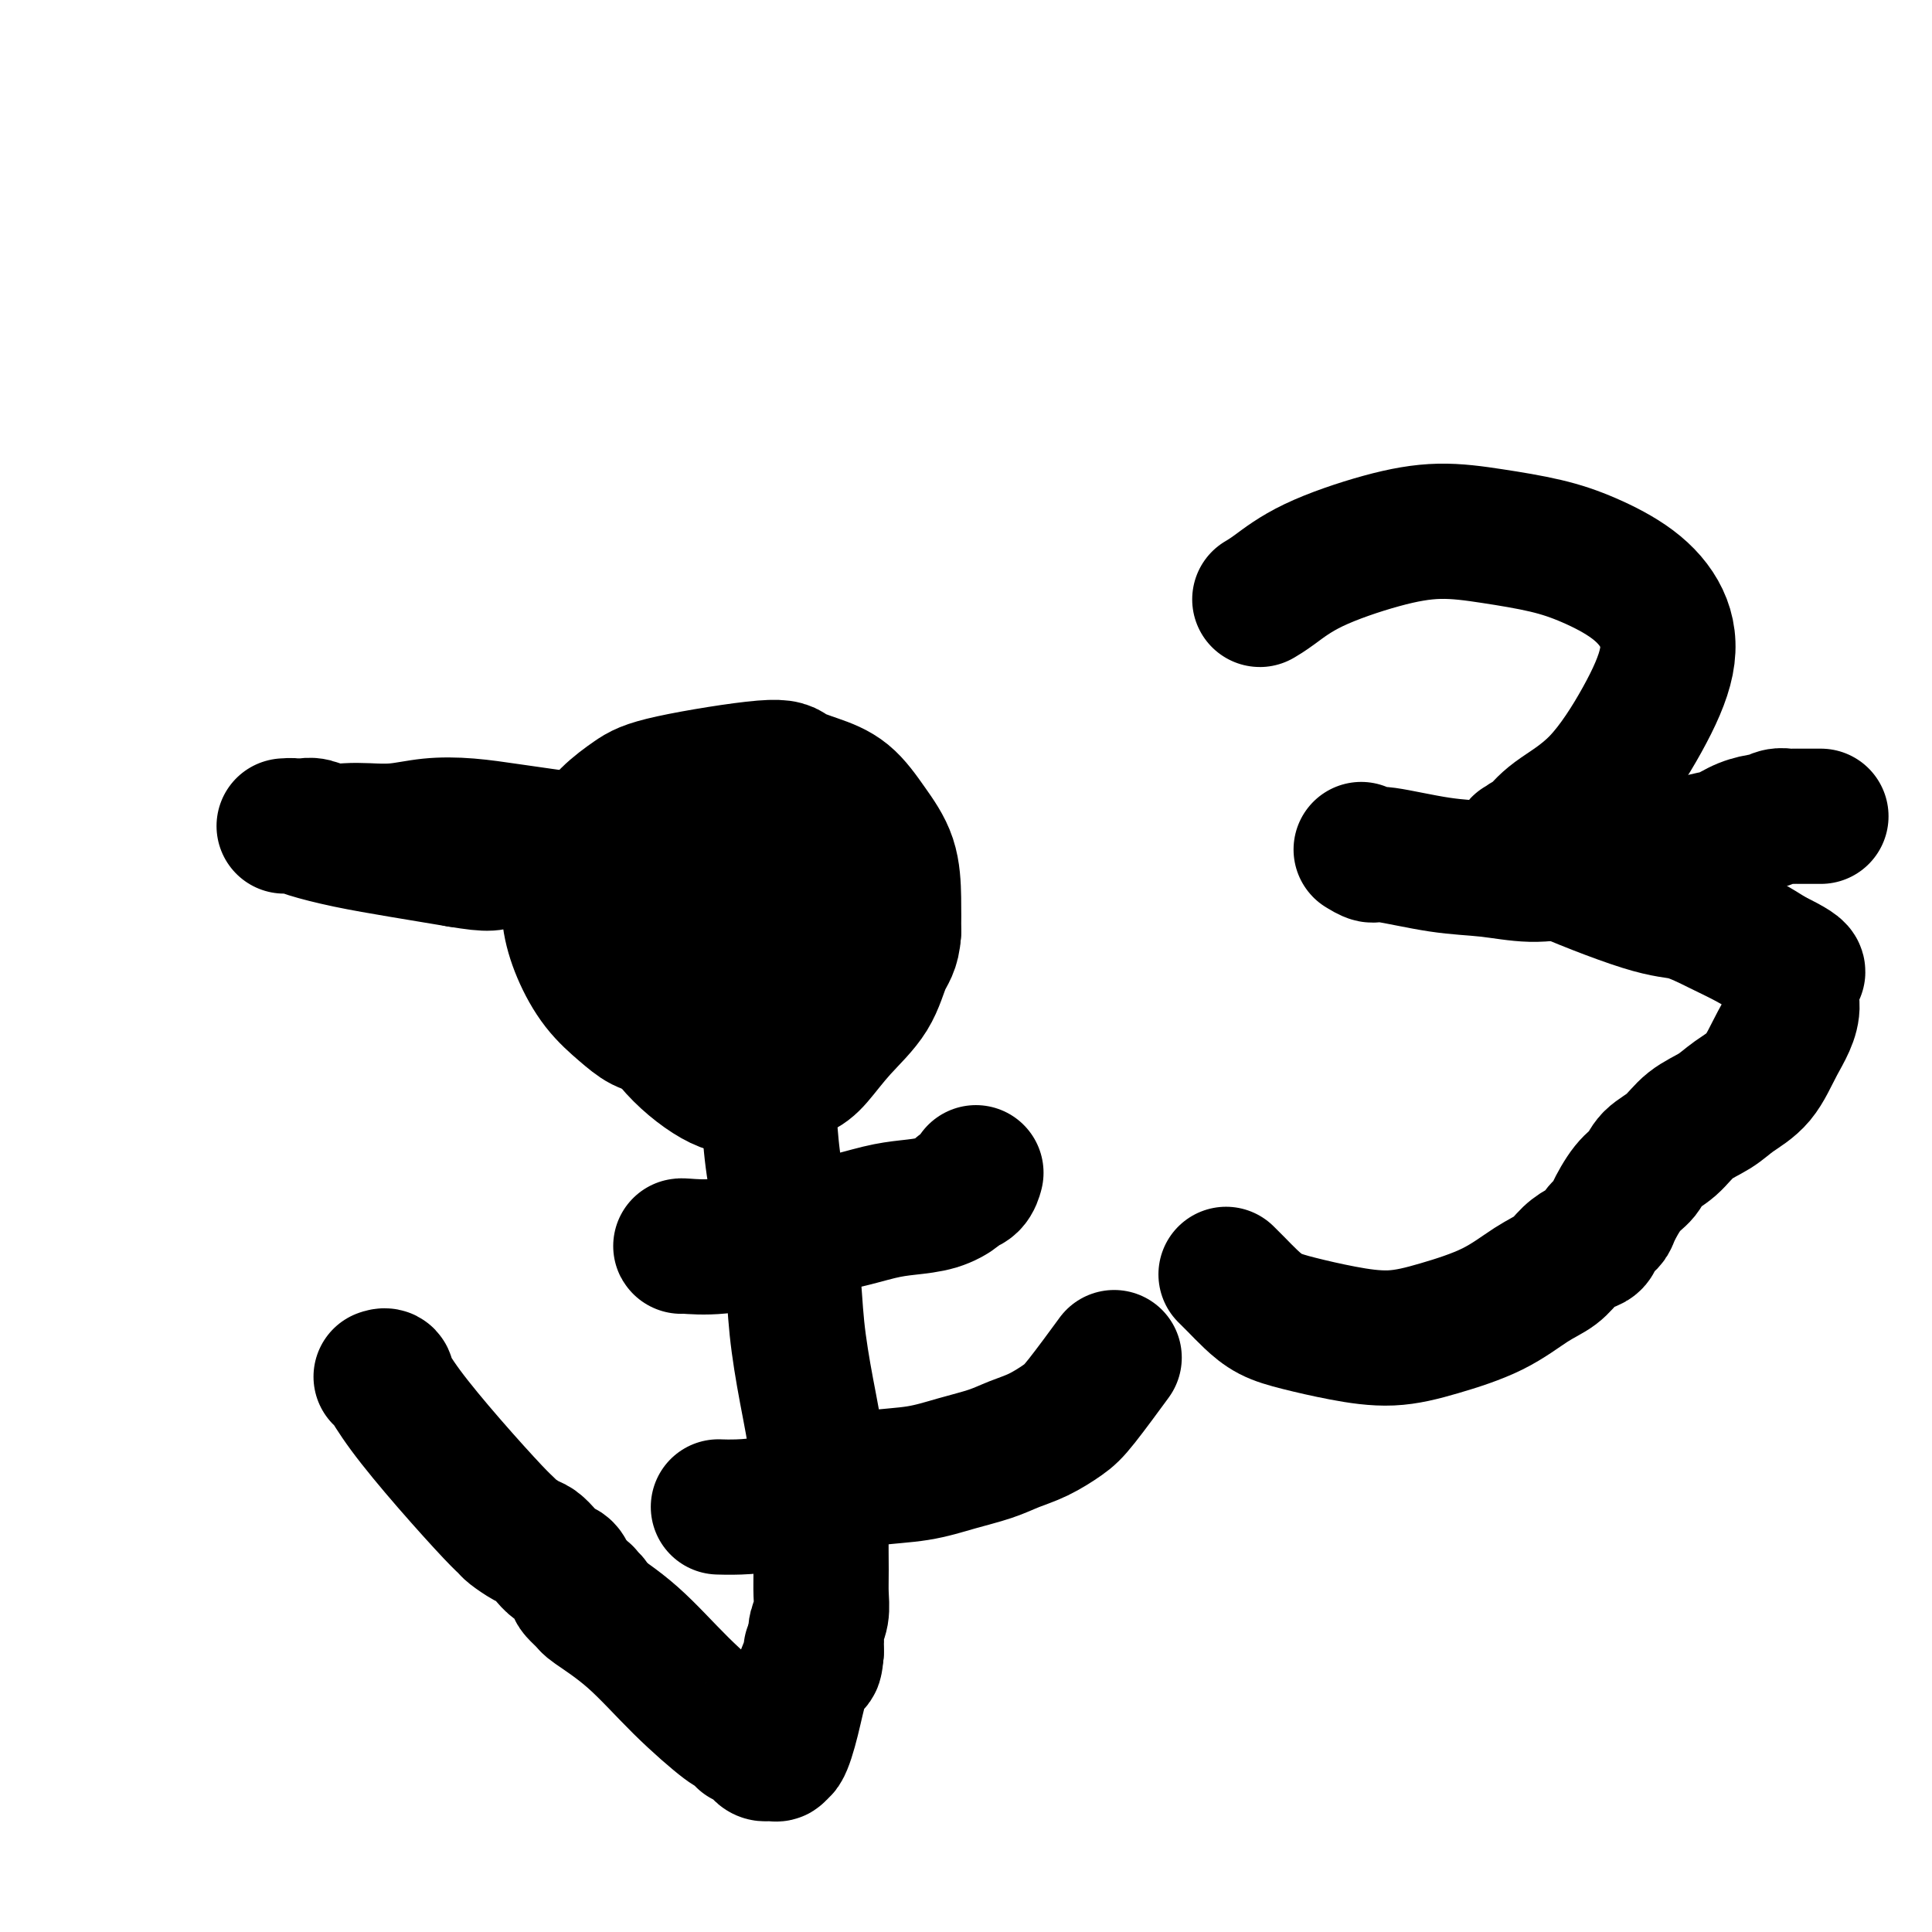
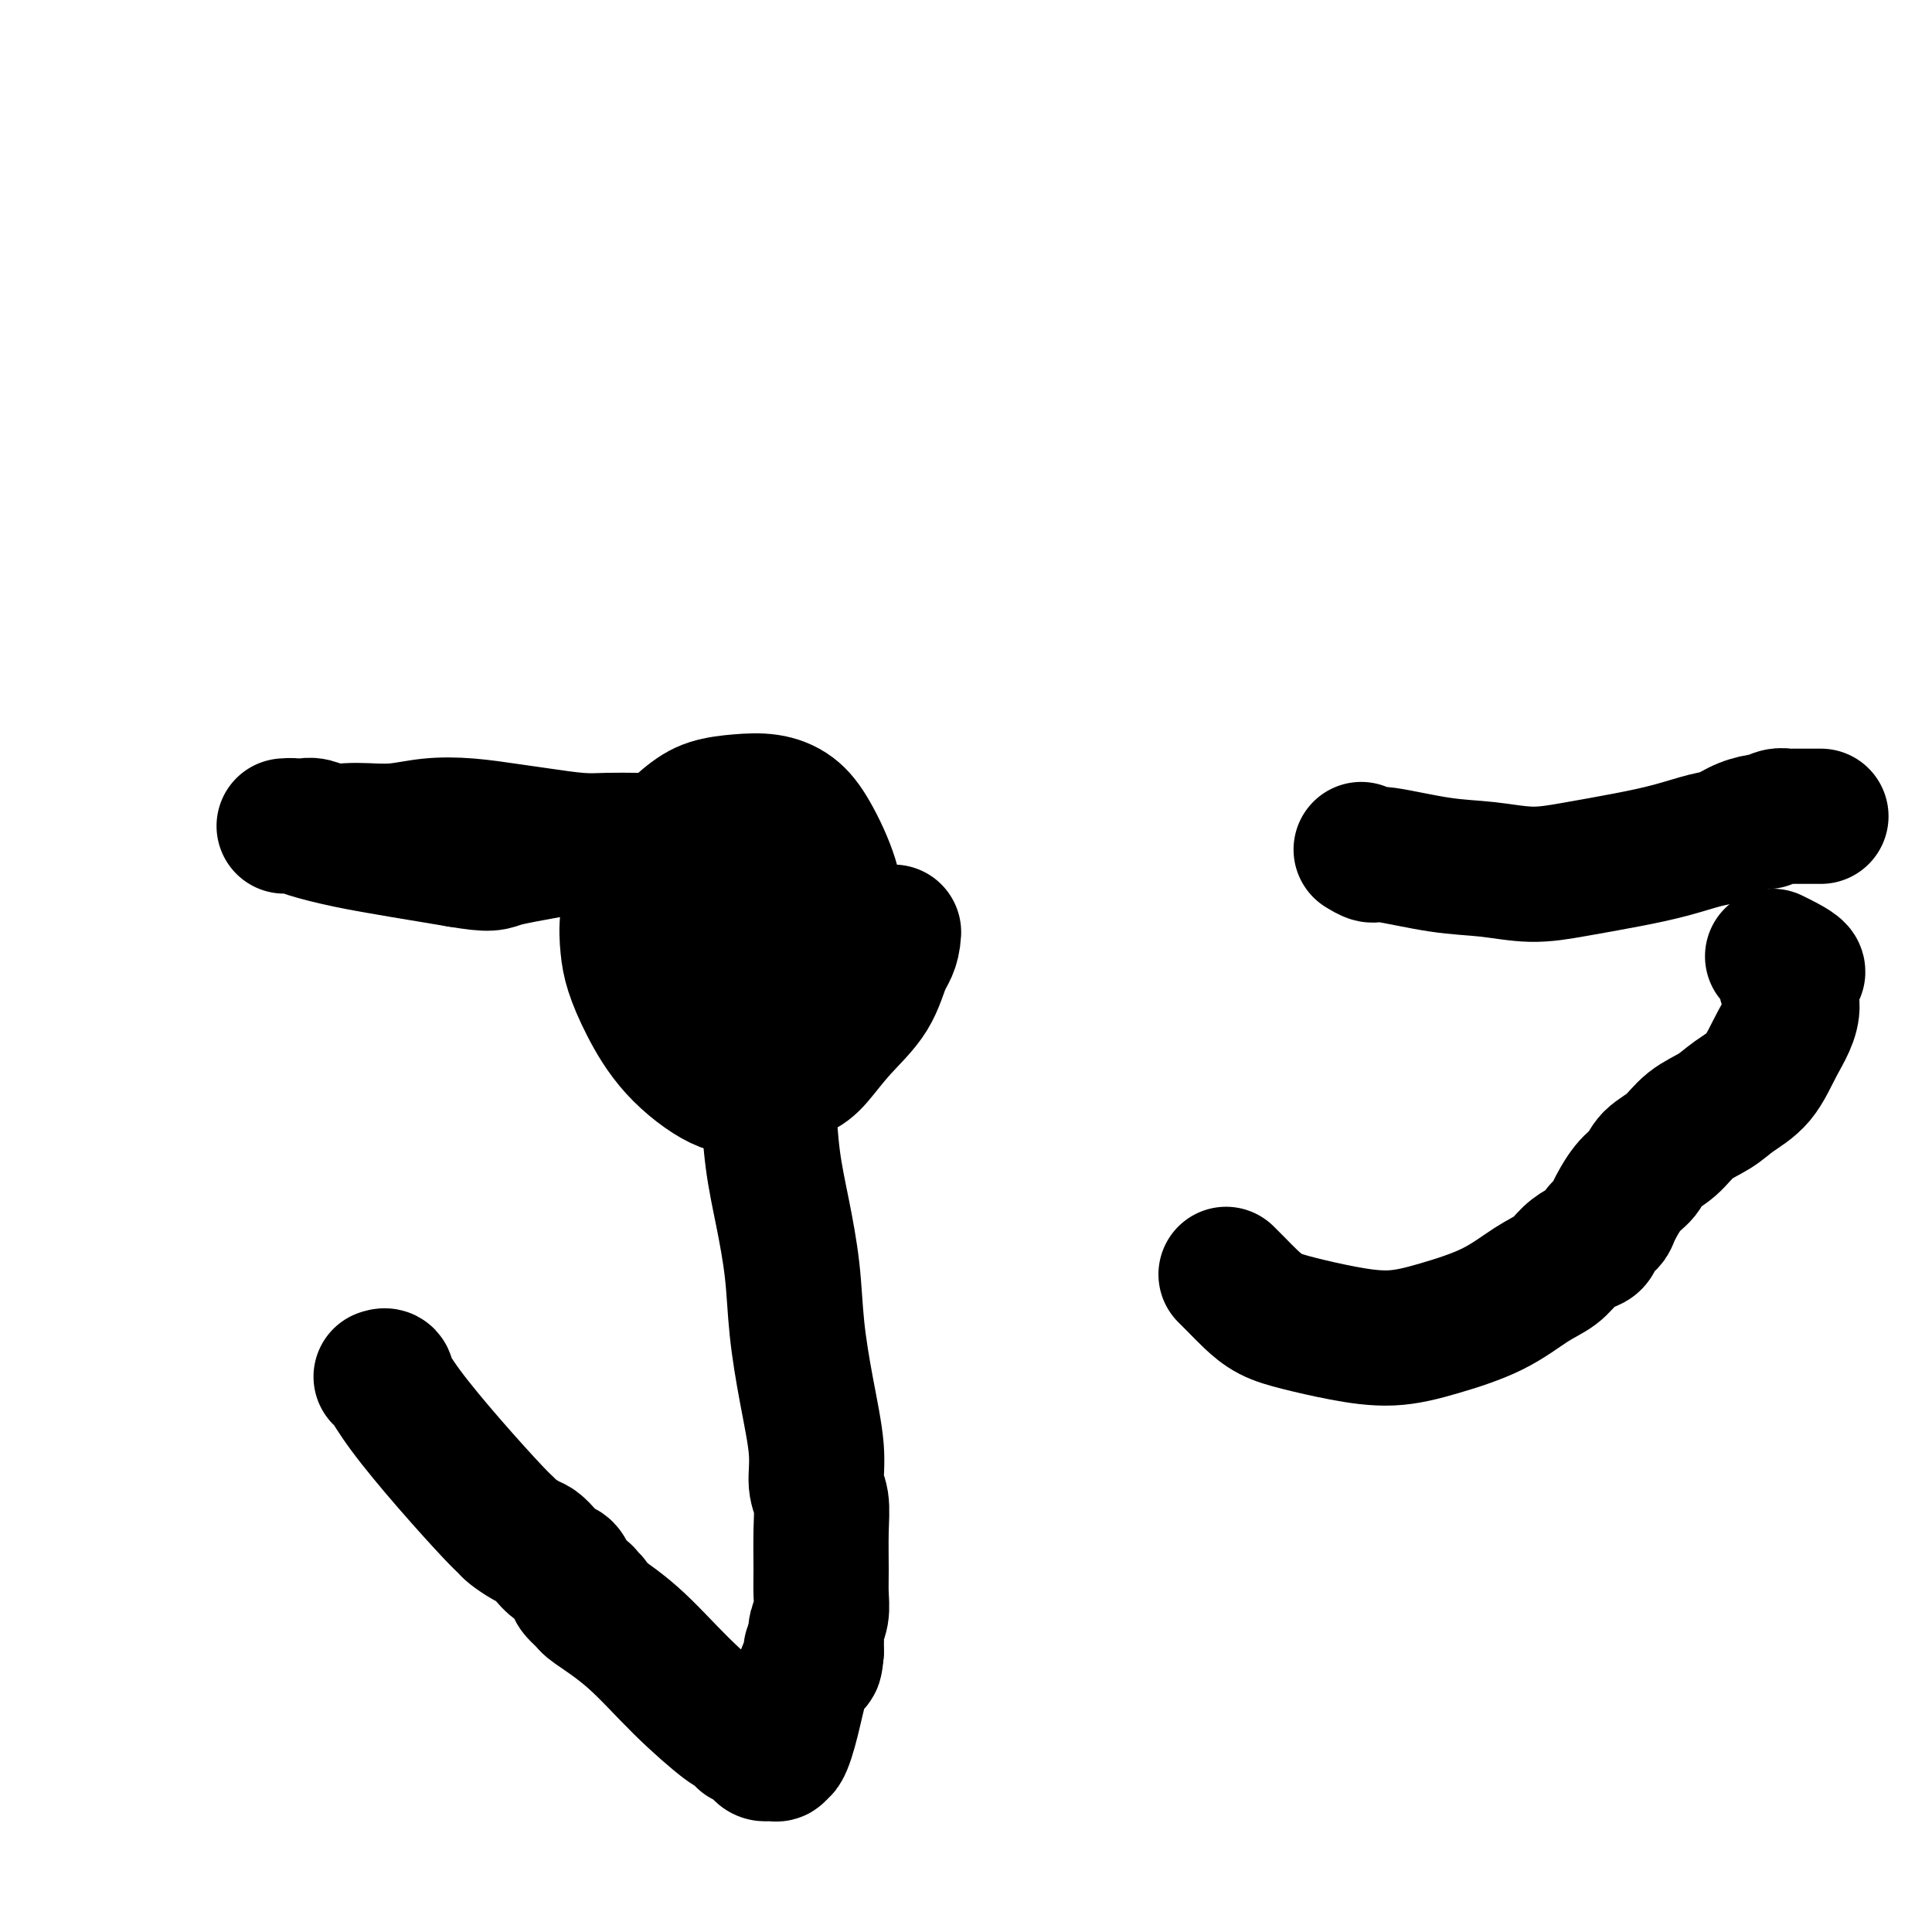
<svg xmlns="http://www.w3.org/2000/svg" viewBox="0 0 400 400" version="1.1">
  <g fill="none" stroke="#000000" stroke-width="28" stroke-linecap="round" stroke-linejoin="round">
    <path d="M151,222c0.000,0.000 0.000,0.000 0,0c0.000,0.000 0.000,-0.000 0,0c0.000,0.000 0.000,0.000 0,0c0.000,0.000 -0.000,0.000 0,0c0.000,-0.000 0.000,0.000 0,0c0.000,-0.000 0.000,0.000 0,0" />
-     <path d="M153,214c0.000,0.000 0.000,0.000 0,0c-0.000,-0.000 -0.000,-0.000 0,0c0.000,0.000 0.001,0.000 0,0c-0.001,-0.000 -0.002,-0.000 0,0c0.002,0.000 0.009,0.001 0,0c-0.009,-0.001 -0.032,-0.004 0,0c0.032,0.004 0.119,0.013 -1,0c-1.119,-0.013 -3.446,-0.050 -6,0c-2.554,0.050 -5.337,0.186 -7,0c-1.663,-0.186 -2.206,-0.694 -3,-1c-0.794,-0.306 -1.838,-0.411 -3,-1c-1.162,-0.589 -2.441,-1.661 -4,-3c-1.559,-1.339 -3.397,-2.944 -5,-5c-1.603,-2.056 -2.971,-4.562 -4,-7c-1.029,-2.438 -1.719,-4.809 -2,-7c-0.281,-2.191 -0.155,-4.204 0,-6c0.155,-1.796 0.337,-3.375 1,-5c0.663,-1.625 1.806,-3.295 3,-5c1.194,-1.705 2.439,-3.446 4,-5c1.561,-1.554 3.437,-2.922 5,-4c1.563,-1.078 2.812,-1.865 8,-3c5.188,-1.135 14.316,-2.616 19,-3c4.684,-0.384 4.926,0.330 6,1c1.074,0.670 2.981,1.297 5,2c2.019,0.703 4.149,1.484 6,3c1.851,1.516 3.424,3.767 5,6c1.576,2.233 3.155,4.447 4,7c0.845,2.553 0.956,5.444 1,8c0.044,2.556 0.022,4.778 0,7" />
    <path d="M185,193c-0.195,3.345 -1.183,4.209 -2,6c-0.817,1.791 -1.464,4.511 -3,7c-1.536,2.489 -3.960,4.747 -6,7c-2.040,2.253 -3.696,4.500 -5,6c-1.304,1.500 -2.255,2.254 -4,3c-1.745,0.746 -4.284,1.486 -6,2c-1.716,0.514 -2.610,0.802 -4,1c-1.390,0.198 -3.276,0.305 -6,-1c-2.724,-1.305 -6.286,-4.023 -9,-7c-2.714,-2.977 -4.579,-6.212 -6,-9c-1.421,-2.788 -2.399,-5.128 -3,-7c-0.601,-1.872 -0.825,-3.274 -1,-5c-0.175,-1.726 -0.299,-3.776 0,-6c0.299,-2.224 1.022,-4.624 2,-7c0.978,-2.376 2.210,-4.729 4,-7c1.790,-2.271 4.138,-4.461 6,-6c1.862,-1.539 3.239,-2.429 5,-3c1.761,-0.571 3.908,-0.823 6,-1c2.092,-0.177 4.131,-0.277 6,0c1.869,0.277 3.567,0.933 5,2c1.433,1.067 2.599,2.546 4,5c1.401,2.454 3.037,5.882 4,9c0.963,3.118 1.252,5.925 1,9c-0.252,3.075 -1.045,6.417 -2,9c-0.955,2.583 -2.072,4.405 -3,6c-0.928,1.595 -1.668,2.963 -3,4c-1.332,1.037 -3.258,1.745 -5,2c-1.742,0.255 -3.302,0.058 -5,-1c-1.698,-1.058 -3.534,-2.977 -5,-5c-1.466,-2.023 -2.562,-4.149 -3,-7c-0.438,-2.851 -0.219,-6.425 0,-10" />
    <path d="M147,189c0.599,-4.446 3.595,-7.062 6,-9c2.405,-1.938 4.217,-3.198 6,-4c1.783,-0.802 3.538,-1.147 5,-1c1.462,0.147 2.633,0.784 4,2c1.367,1.216 2.930,3.009 4,6c1.070,2.991 1.648,7.178 1,11c-0.648,3.822 -2.523,7.279 -4,10c-1.477,2.721 -2.556,4.707 -4,6c-1.444,1.293 -3.255,1.893 -5,2c-1.745,0.107 -3.426,-0.281 -5,-2c-1.574,-1.719 -3.043,-4.770 -4,-8c-0.957,-3.230 -1.404,-6.638 -1,-9c0.404,-2.362 1.658,-3.677 3,-5c1.342,-1.323 2.771,-2.653 4,-3c1.229,-0.347 2.258,0.291 3,1c0.742,0.709 1.198,1.491 2,3c0.802,1.509 1.950,3.746 2,6c0.050,2.254 -0.999,4.526 -2,6c-1.001,1.474 -1.955,2.149 -3,3c-1.045,0.851 -2.181,1.878 -3,2c-0.819,0.122 -1.320,-0.662 -2,-2c-0.680,-1.338 -1.538,-3.231 -2,-5c-0.462,-1.769 -0.526,-3.413 0,-5c0.526,-1.587 1.644,-3.116 3,-4c1.356,-0.884 2.950,-1.124 4,-1c1.050,0.124 1.558,0.611 2,1c0.442,0.389 0.820,0.679 1,1c0.180,0.321 0.162,0.674 0,1c-0.162,0.326 -0.467,0.626 -1,1c-0.533,0.374 -1.295,0.821 -2,1c-0.705,0.179 -1.352,0.089 -2,0" />
    <path d="M157,194c-1.226,0.464 -1.792,0.125 -2,0c-0.208,-0.125 -0.060,-0.036 0,0c0.060,0.036 0.030,0.018 0,0" />
    <path d="M155,187c0.000,-0.002 0.000,-0.003 0,0c-0.000,0.003 -0.001,0.012 0,0c0.001,-0.012 0.003,-0.045 0,0c-0.003,0.045 -0.012,0.169 0,0c0.012,-0.169 0.045,-0.631 0,0c-0.045,0.631 -0.166,2.355 0,5c0.166,2.645 0.621,6.212 1,10c0.379,3.788 0.682,7.796 1,11c0.318,3.204 0.653,5.605 1,8c0.347,2.395 0.708,4.785 1,8c0.292,3.215 0.514,7.257 1,11c0.486,3.743 1.234,7.188 2,11c0.766,3.812 1.549,7.990 2,12c0.451,4.010 0.569,7.852 1,12c0.431,4.148 1.173,8.601 2,13c0.827,4.399 1.738,8.742 2,12c0.262,3.258 -0.126,5.431 0,7c0.126,1.569 0.767,2.534 1,4c0.233,1.466 0.059,3.432 0,6c-0.059,2.568 -0.002,5.738 0,8c0.002,2.262 -0.052,3.615 0,5c0.052,1.385 0.210,2.801 0,4c-0.210,1.199 -0.788,2.181 -1,3c-0.212,0.819 -0.057,1.473 0,2c0.057,0.527 0.015,0.925 0,1c-0.015,0.075 -0.004,-0.173 0,0c0.004,0.173 0.001,0.768 0,1c-0.001,0.232 -0.000,0.101 0,0c0.000,-0.101 0.000,-0.172 0,0c-0.000,0.172 -0.000,0.586 0,1" />
    <path d="M169,342c-0.381,4.734 -0.832,1.069 -1,0c-0.168,-1.069 -0.051,0.458 0,1c0.051,0.542 0.036,0.099 0,0c-0.036,-0.099 -0.093,0.147 0,0c0.093,-0.147 0.336,-0.685 0,0c-0.336,0.685 -1.252,2.594 -2,5c-0.748,2.406 -1.328,5.310 -2,8c-0.672,2.690 -1.434,5.166 -2,6c-0.566,0.834 -0.935,0.027 -1,0c-0.065,-0.027 0.175,0.725 0,1c-0.175,0.275 -0.764,0.074 -1,0c-0.236,-0.074 -0.119,-0.019 0,0c0.119,0.019 0.239,0.002 0,0c-0.239,-0.002 -0.838,0.011 -1,0c-0.162,-0.011 0.111,-0.045 0,0c-0.111,0.045 -0.608,0.170 -1,0c-0.392,-0.170 -0.679,-0.633 -1,-1c-0.321,-0.367 -0.677,-0.637 -1,-1c-0.323,-0.363 -0.612,-0.820 -1,-1c-0.388,-0.180 -0.875,-0.085 -1,0c-0.125,0.085 0.112,0.159 0,0c-0.112,-0.159 -0.574,-0.550 -1,-1c-0.426,-0.450 -0.815,-0.958 -1,-1c-0.185,-0.042 -0.165,0.381 -2,-1c-1.835,-1.381 -5.525,-4.566 -9,-8c-3.475,-3.434 -6.736,-7.116 -10,-10c-3.264,-2.884 -6.533,-4.969 -8,-6c-1.467,-1.031 -1.134,-1.009 -1,-1c0.134,0.009 0.067,0.004 0,0" />
    <path d="M122,332c-5.664,-5.039 -1.325,-2.138 0,-1c1.325,1.138 -0.366,0.512 -1,0c-0.634,-0.512 -0.212,-0.910 0,-1c0.212,-0.090 0.212,0.127 0,0c-0.212,-0.127 -0.637,-0.596 -1,-1c-0.363,-0.404 -0.663,-0.741 -1,-1c-0.337,-0.259 -0.709,-0.441 -1,-1c-0.291,-0.559 -0.499,-1.497 -1,-2c-0.501,-0.503 -1.294,-0.572 -2,-1c-0.706,-0.428 -1.327,-1.214 -2,-2c-0.673,-0.786 -1.400,-1.573 -2,-2c-0.600,-0.427 -1.073,-0.493 -2,-1c-0.927,-0.507 -2.309,-1.456 -3,-2c-0.691,-0.544 -0.690,-0.683 -1,-1c-0.310,-0.317 -0.931,-0.812 -3,-3c-2.069,-2.188 -5.587,-6.068 -9,-10c-3.413,-3.932 -6.722,-7.915 -9,-11c-2.278,-3.085 -3.524,-5.271 -4,-6c-0.476,-0.729 -0.180,0.001 0,0c0.180,-0.001 0.244,-0.732 0,-1c-0.244,-0.268 -0.798,-0.072 -1,0c-0.202,0.072 -0.054,0.019 0,0c0.054,-0.019 0.015,-0.005 0,0c-0.015,0.005 -0.004,0.001 0,0c0.004,-0.001 0.001,-0.000 0,0c-0.001,0.000 -0.000,0.000 0,0c0.000,-0.000 0.000,-0.000 0,0" />
-     <path d="M141,258c0.000,0.000 0.000,0.000 0,0c-0.000,-0.000 -0.001,-0.000 0,0c0.001,0.000 0.004,0.002 0,0c-0.004,-0.002 -0.016,-0.006 0,0c0.016,0.006 0.060,0.023 0,0c-0.060,-0.023 -0.225,-0.085 1,0c1.225,0.085 3.838,0.317 7,0c3.162,-0.317 6.871,-1.184 10,-2c3.129,-0.816 5.676,-1.579 8,-2c2.324,-0.421 4.423,-0.498 7,-1c2.577,-0.502 5.631,-1.430 8,-2c2.369,-0.570 4.053,-0.781 6,-1c1.947,-0.219 4.158,-0.444 6,-1c1.842,-0.556 3.317,-1.442 4,-2c0.683,-0.558 0.575,-0.789 1,-1c0.425,-0.211 1.384,-0.403 2,-1c0.616,-0.597 0.890,-1.599 1,-2c0.110,-0.401 0.055,-0.200 0,0" />
-     <path d="M149,312c-0.002,-0.000 -0.003,-0.000 0,0c0.003,0.000 0.011,0.000 0,0c-0.011,-0.000 -0.039,-0.001 0,0c0.039,0.001 0.147,0.005 0,0c-0.147,-0.005 -0.550,-0.019 0,0c0.550,0.019 2.052,0.069 4,0c1.948,-0.069 4.343,-0.259 8,-1c3.657,-0.741 8.578,-2.033 12,-3c3.422,-0.967 5.345,-1.610 8,-2c2.655,-0.390 6.043,-0.526 9,-1c2.957,-0.474 5.485,-1.285 8,-2c2.515,-0.715 5.019,-1.333 7,-2c1.981,-0.667 3.439,-1.381 5,-2c1.561,-0.619 3.225,-1.141 5,-2c1.775,-0.859 3.661,-2.055 5,-3c1.339,-0.945 2.130,-1.639 4,-4c1.870,-2.361 4.820,-6.389 6,-8c1.180,-1.611 0.590,-0.806 0,0" />
    <path d="M131,174c0.031,0.000 0.063,0.001 0,0c-0.063,-0.001 -0.220,-0.003 0,0c0.220,0.003 0.817,0.012 0,0c-0.817,-0.012 -3.048,-0.045 -5,0c-1.952,0.045 -3.626,0.169 -6,0c-2.374,-0.169 -5.448,-0.630 -8,-1c-2.552,-0.370 -4.580,-0.649 -7,-1c-2.420,-0.351 -5.231,-0.774 -8,-1c-2.769,-0.226 -5.497,-0.256 -8,0c-2.503,0.256 -4.782,0.797 -7,1c-2.218,0.203 -4.377,0.069 -6,0c-1.623,-0.069 -2.711,-0.071 -4,0c-1.289,0.071 -2.780,0.215 -4,0c-1.220,-0.215 -2.168,-0.790 -3,-1c-0.832,-0.210 -1.547,-0.056 -2,0c-0.453,0.056 -0.642,0.015 -1,0c-0.358,-0.015 -0.884,-0.004 -1,0c-0.116,0.004 0.179,0.001 0,0c-0.179,-0.001 -0.832,-0.000 -1,0c-0.168,0.000 0.150,0.000 0,0c-0.150,-0.000 -0.766,-0.001 -1,0c-0.234,0.001 -0.085,0.002 0,0c0.085,-0.002 0.107,-0.009 0,0c-0.107,0.009 -0.344,0.033 0,0c0.344,-0.033 1.269,-0.122 2,0c0.731,0.122 1.268,0.455 3,1c1.732,0.545 4.659,1.300 8,2c3.341,0.700 7.098,1.343 11,2c3.902,0.657 7.951,1.329 12,2" />
    <path d="M95,178c7.065,1.188 6.729,0.659 9,0c2.271,-0.659 7.150,-1.447 10,-2c2.850,-0.553 3.671,-0.872 4,-1c0.329,-0.128 0.164,-0.064 0,0" />
-     <path d="M261,124c-0.001,0.001 -0.002,0.001 0,0c0.002,-0.001 0.007,-0.004 0,0c-0.007,0.004 -0.025,0.015 0,0c0.025,-0.015 0.095,-0.055 0,0c-0.095,0.055 -0.354,0.207 0,0c0.354,-0.207 1.321,-0.771 3,-2c1.679,-1.229 4.070,-3.123 8,-5c3.930,-1.877 9.397,-3.739 14,-5c4.603,-1.261 8.340,-1.922 12,-2c3.660,-0.078 7.243,0.426 11,1c3.757,0.574 7.689,1.219 11,2c3.311,0.781 5.999,1.700 9,3c3.001,1.300 6.313,2.983 9,5c2.687,2.017 4.750,4.370 6,7c1.250,2.630 1.687,5.538 1,9c-0.687,3.462 -2.499,7.478 -5,12c-2.501,4.522 -5.692,9.550 -9,13c-3.308,3.450 -6.732,5.321 -9,7c-2.268,1.679 -3.381,3.166 -4,4c-0.619,0.834 -0.743,1.014 -1,1c-0.257,-0.014 -0.648,-0.224 -1,0c-0.352,0.224 -0.665,0.880 -1,1c-0.335,0.120 -0.693,-0.296 0,0c0.693,0.296 2.438,1.304 3,2c0.562,0.696 -0.059,1.081 4,3c4.059,1.919 12.798,5.370 18,7c5.202,1.630 6.869,1.437 9,2c2.131,0.563 4.728,1.882 7,3c2.272,1.118 4.221,2.034 6,3c1.779,0.966 3.390,1.983 5,3" />
    <path d="M367,198c8.627,4.203 4.194,3.212 3,4c-1.194,0.788 0.850,3.355 1,6c0.150,2.645 -1.594,5.368 -3,8c-1.406,2.632 -2.476,5.173 -4,7c-1.524,1.827 -3.504,2.939 -5,4c-1.496,1.061 -2.507,2.069 -4,3c-1.493,0.931 -3.466,1.783 -5,3c-1.534,1.217 -2.628,2.799 -4,4c-1.372,1.201 -3.021,2.023 -4,3c-0.979,0.977 -1.289,2.110 -2,3c-0.711,0.890 -1.825,1.538 -3,3c-1.175,1.462 -2.411,3.739 -3,5c-0.589,1.261 -0.531,1.506 -1,2c-0.469,0.494 -1.464,1.238 -2,2c-0.536,0.762 -0.612,1.542 -1,2c-0.388,0.458 -1.088,0.593 -2,1c-0.912,0.407 -2.036,1.085 -3,2c-0.964,0.915 -1.769,2.067 -3,3c-1.231,0.933 -2.888,1.645 -5,3c-2.112,1.355 -4.678,3.352 -8,5c-3.322,1.648 -7.399,2.948 -11,4c-3.601,1.052 -6.725,1.856 -10,2c-3.275,0.144 -6.701,-0.373 -10,-1c-3.299,-0.627 -6.471,-1.363 -9,-2c-2.529,-0.637 -4.415,-1.176 -6,-2c-1.585,-0.824 -2.868,-1.932 -4,-3c-1.132,-1.068 -2.112,-2.095 -3,-3c-0.888,-0.905 -1.682,-1.687 -2,-2c-0.318,-0.313 -0.159,-0.156 0,0" />
    <path d="M282,176c0.000,0.000 0.001,0.000 0,0c-0.001,-0.000 -0.002,-0.001 0,0c0.002,0.001 0.007,0.005 0,0c-0.007,-0.005 -0.028,-0.017 0,0c0.028,0.017 0.104,0.064 0,0c-0.104,-0.064 -0.387,-0.239 0,0c0.387,0.239 1.444,0.891 2,1c0.556,0.109 0.611,-0.327 3,0c2.389,0.327 7.111,1.416 11,2c3.889,0.584 6.943,0.662 10,1c3.057,0.338 6.117,0.935 9,1c2.883,0.065 5.590,-0.401 9,-1c3.410,-0.599 7.524,-1.330 11,-2c3.476,-0.670 6.315,-1.280 9,-2c2.685,-0.720 5.215,-1.551 7,-2c1.785,-0.449 2.824,-0.516 4,-1c1.176,-0.484 2.490,-1.383 4,-2c1.510,-0.617 3.216,-0.950 4,-1c0.784,-0.050 0.648,0.183 1,0c0.352,-0.183 1.194,-0.781 2,-1c0.806,-0.219 1.578,-0.059 2,0c0.422,0.059 0.495,0.016 1,0c0.505,-0.016 1.441,-0.004 2,0c0.559,0.004 0.742,0.001 1,0c0.258,-0.001 0.591,-0.000 1,0c0.409,0.000 0.893,0.000 1,0c0.107,-0.000 -0.164,-0.000 0,0c0.164,0.000 0.761,0.000 1,0c0.239,-0.000 0.119,-0.000 0,0" />
  </g>
</svg>